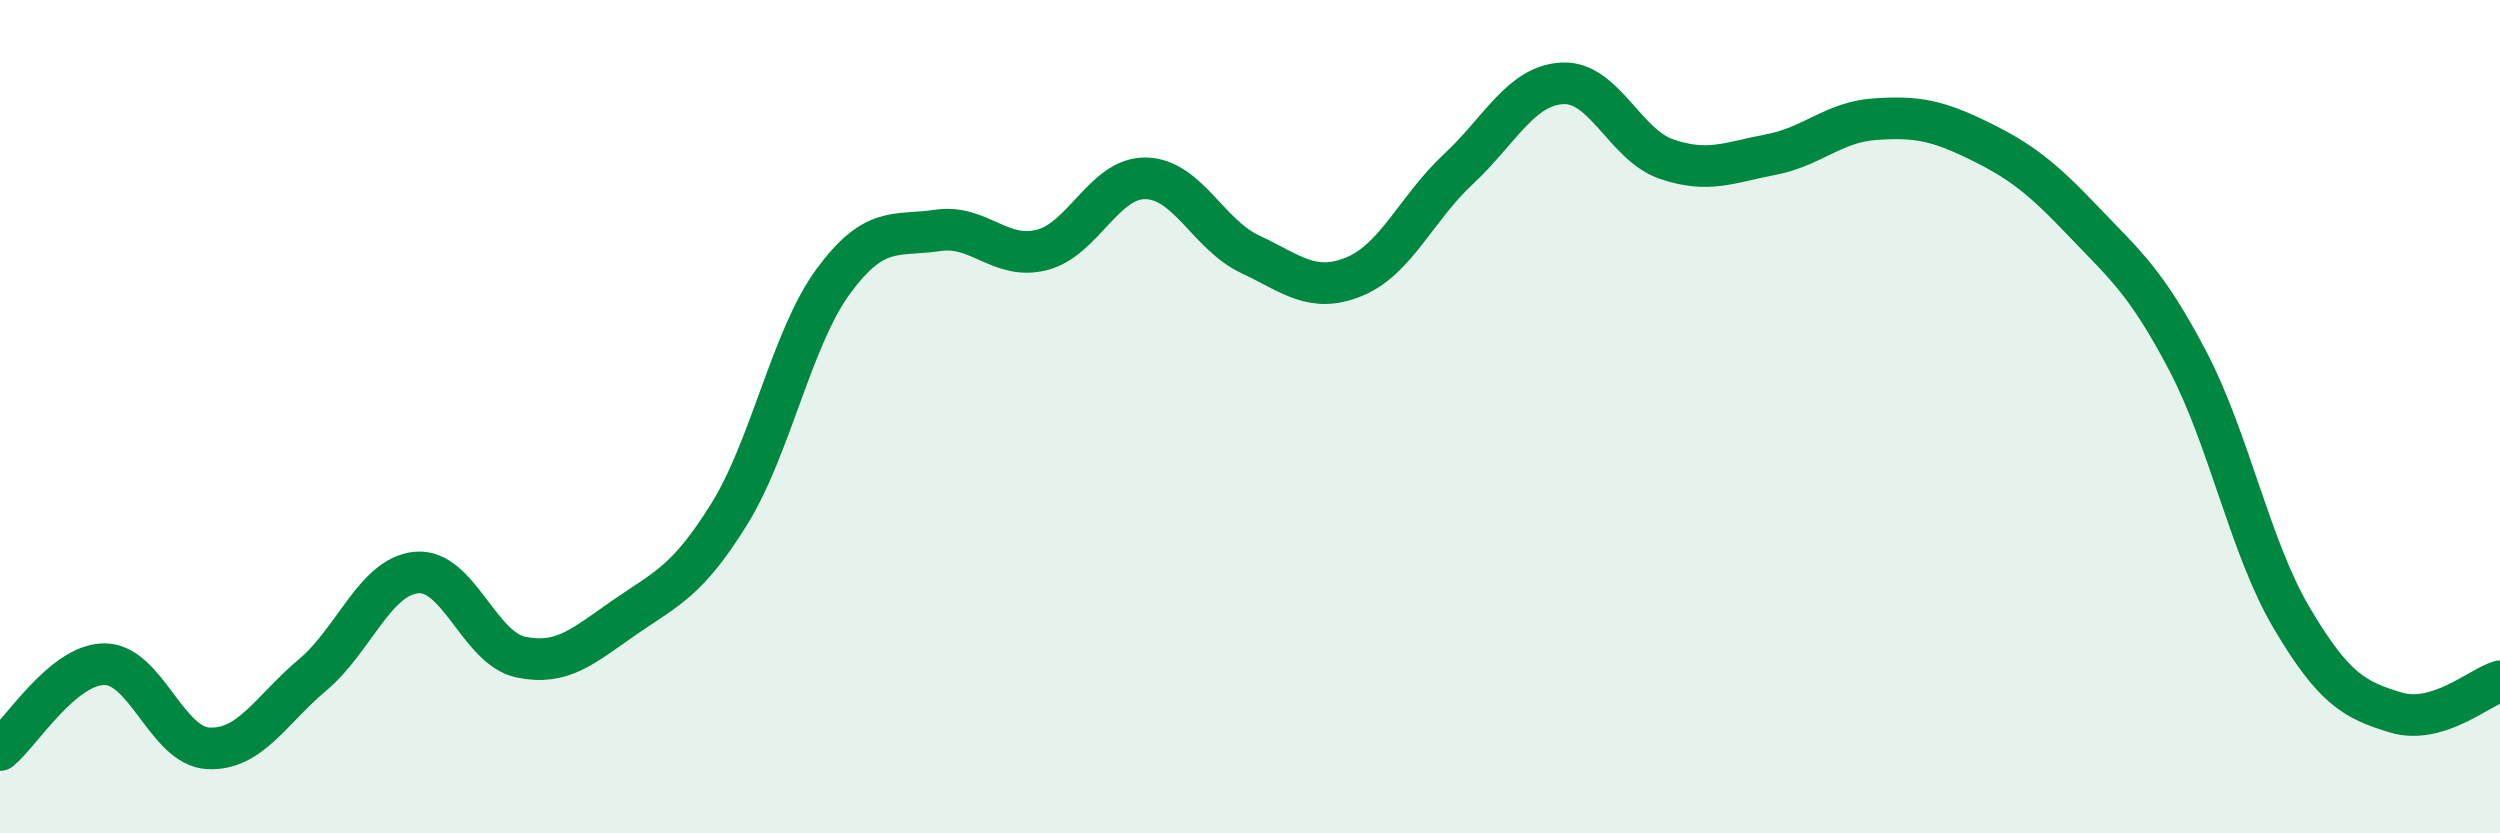
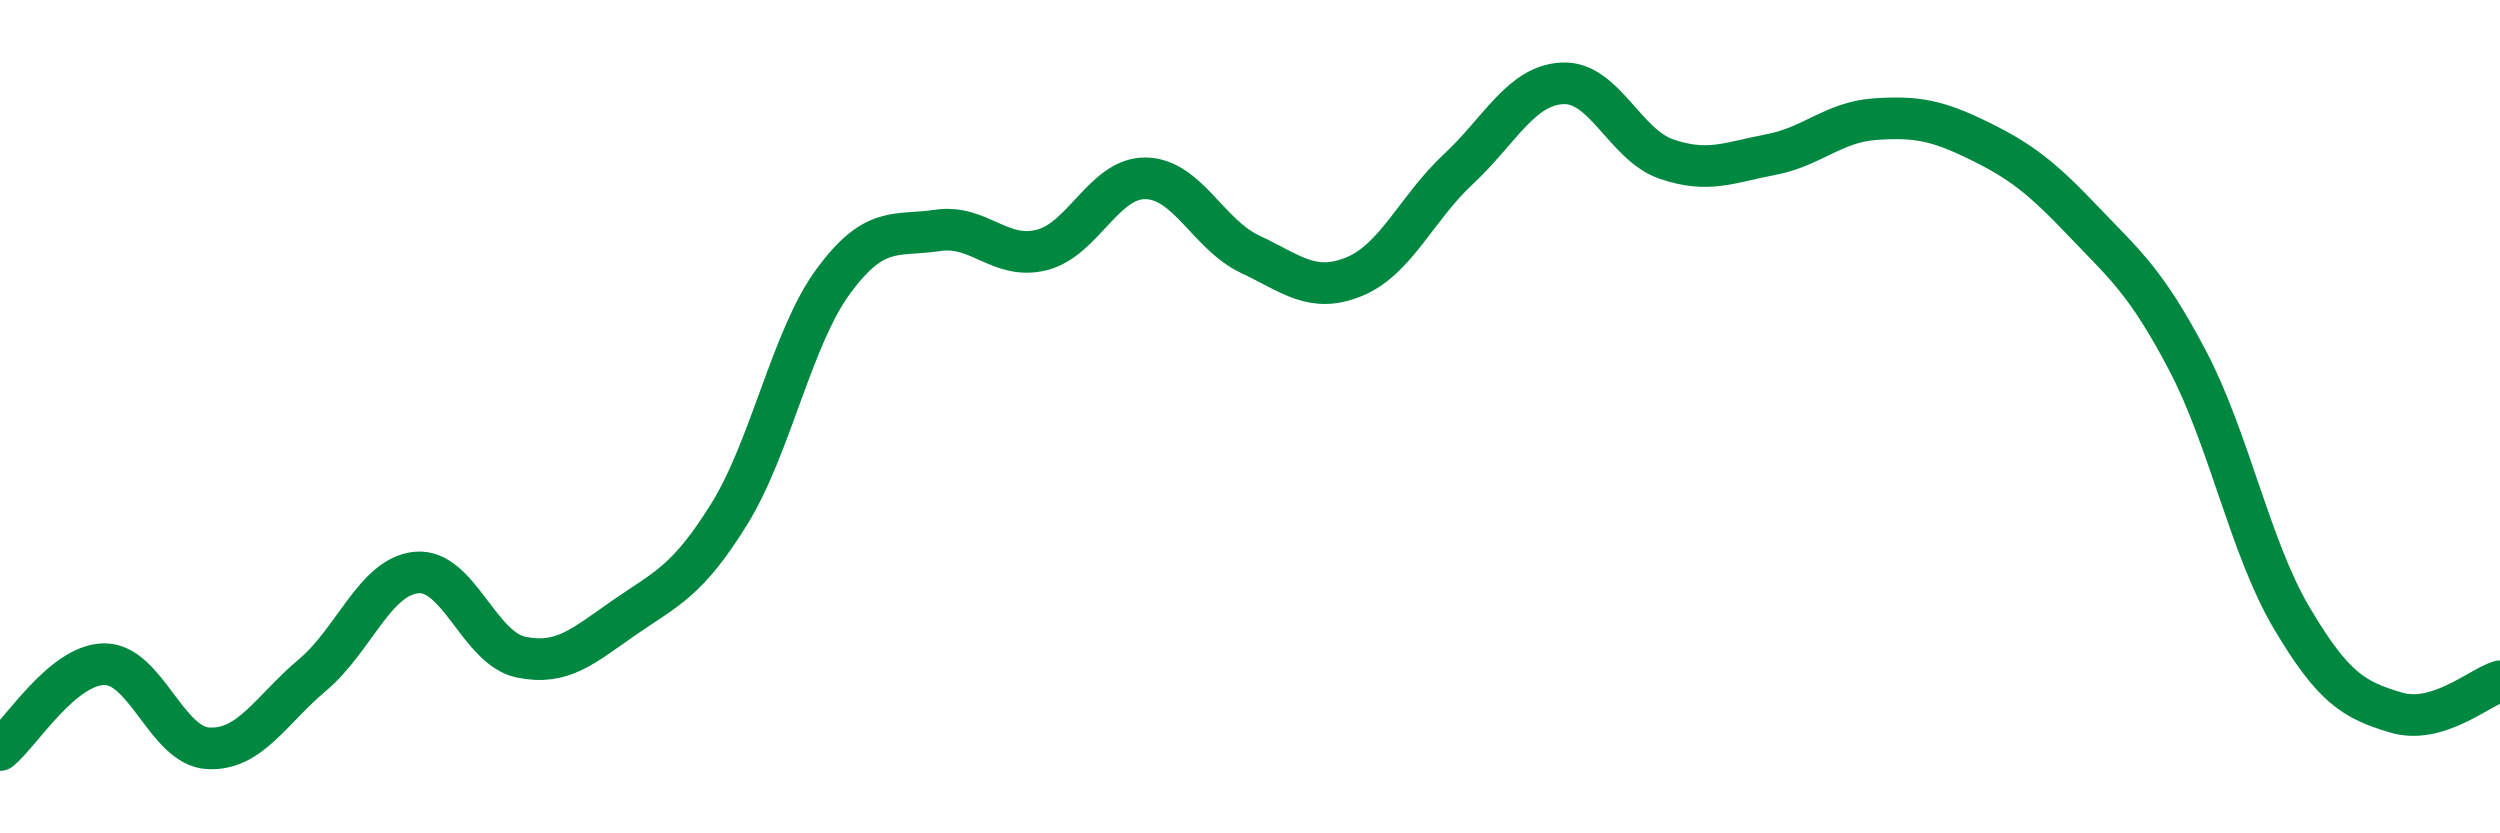
<svg xmlns="http://www.w3.org/2000/svg" width="60" height="20" viewBox="0 0 60 20">
-   <path d="M 0,18 C 0.5,17.59 1.5,15.95 2.5,15.94 C 3.5,15.93 4,17.91 5,17.96 C 6,18.01 6.5,17.04 7.5,16.2 C 8.5,15.36 9,13.83 10,13.74 C 11,13.65 11.5,15.56 12.5,15.77 C 13.5,15.98 14,15.5 15,14.81 C 16,14.12 16.5,13.95 17.5,12.34 C 18.5,10.73 19,8.11 20,6.75 C 21,5.39 21.5,5.68 22.5,5.53 C 23.5,5.38 24,6.25 25,6 C 26,5.75 26.5,4.26 27.5,4.28 C 28.5,4.3 29,5.63 30,6.1 C 31,6.57 31.5,7.05 32.5,6.64 C 33.5,6.23 34,4.99 35,4.06 C 36,3.13 36.5,2.05 37.5,2 C 38.5,1.95 39,3.48 40,3.82 C 41,4.16 41.5,3.9 42.5,3.71 C 43.5,3.52 44,2.93 45,2.86 C 46,2.79 46.5,2.89 47.5,3.38 C 48.5,3.87 49,4.26 50,5.31 C 51,6.36 51.5,6.75 52.5,8.65 C 53.5,10.55 54,13.14 55,14.83 C 56,16.52 56.5,16.8 57.5,17.1 C 58.5,17.4 59.5,16.5 60,16.35L60 20L0 20Z" fill="#008740" opacity="0.1" stroke-linecap="round" stroke-linejoin="round" />
  <path d="M 0,18 C 0.5,17.59 1.5,15.95 2.5,15.94 C 3.5,15.93 4,17.91 5,17.96 C 6,18.01 6.5,17.04 7.5,16.2 C 8.5,15.36 9,13.83 10,13.74 C 11,13.65 11.5,15.56 12.5,15.77 C 13.5,15.98 14,15.5 15,14.81 C 16,14.12 16.5,13.95 17.5,12.34 C 18.5,10.73 19,8.11 20,6.75 C 21,5.39 21.5,5.68 22.5,5.53 C 23.5,5.38 24,6.25 25,6 C 26,5.75 26.5,4.26 27.5,4.28 C 28.5,4.3 29,5.63 30,6.1 C 31,6.57 31.5,7.05 32.5,6.64 C 33.5,6.23 34,4.99 35,4.06 C 36,3.13 36.5,2.05 37.5,2 C 38.5,1.95 39,3.48 40,3.82 C 41,4.16 41.5,3.9 42.5,3.71 C 43.5,3.52 44,2.93 45,2.86 C 46,2.79 46.5,2.89 47.5,3.38 C 48.5,3.87 49,4.26 50,5.31 C 51,6.36 51.5,6.75 52.5,8.65 C 53.5,10.55 54,13.14 55,14.83 C 56,16.52 56.5,16.8 57.5,17.1 C 58.5,17.4 59.5,16.5 60,16.35" stroke="#008740" stroke-width="1" fill="none" stroke-linecap="round" stroke-linejoin="round" />
</svg>